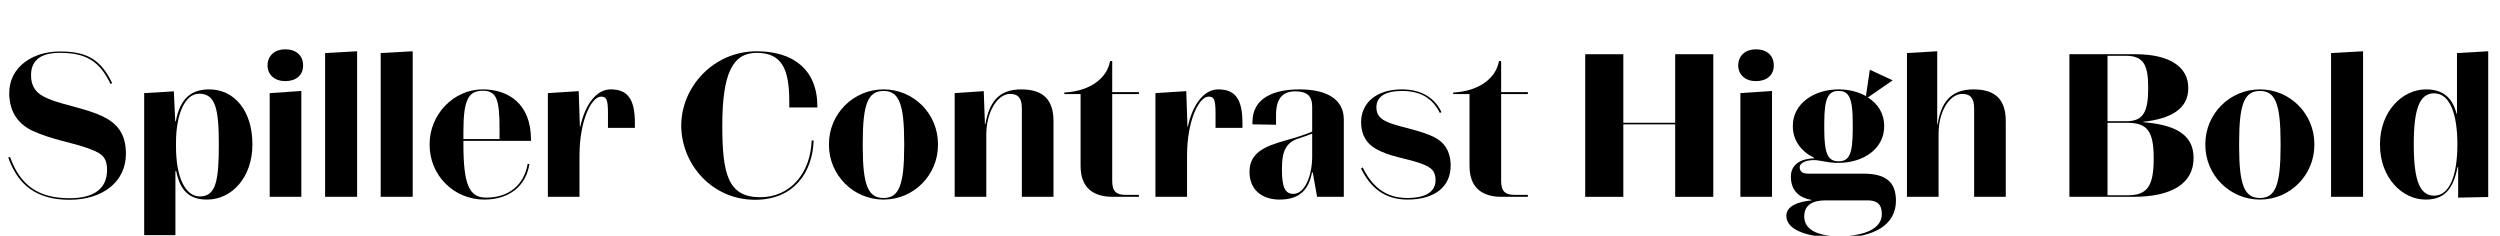
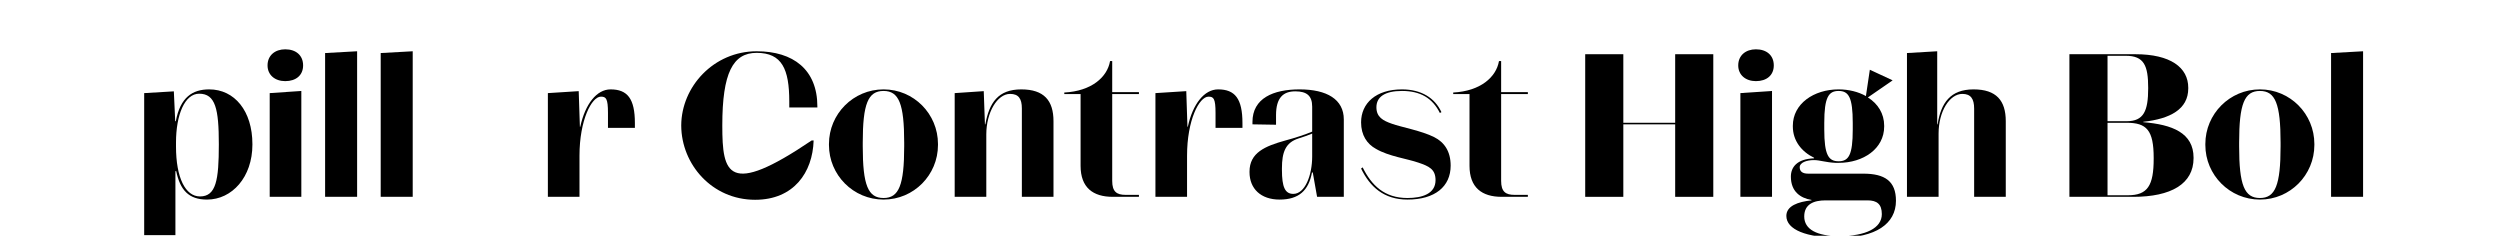
<svg xmlns="http://www.w3.org/2000/svg" xmlns:xlink="http://www.w3.org/1999/xlink" width="3258.078pt" height="307.203pt" viewBox="0 0 3258.078 307.203" version="1.1">
  <defs>
    <g>
      <symbol overflow="visible" id="glyph0-0">
        <path style="stroke:none;" d="M 0 0 L 102.406 0 L 102.406 -179.203 L 0 -179.203 Z M 12.797 -166.406 L 89.594 -166.406 L 89.594 -12.797 L 12.797 -12.797 Z M 12.797 -166.406 " />
      </symbol>
      <symbol overflow="visible" id="glyph0-1">
-         <path style="stroke:none;" d="M 90.625 1.797 C 48.891 1.797 26.109 -15.875 13.062 -51.969 L 10.75 -51.203 C 23.812 -14.344 48.641 3.844 90.625 3.844 C 133.375 3.844 164.094 -19.203 164.094 -56.062 C 164.094 -82.172 152.828 -95.75 133.625 -104.953 C 114.172 -114.438 81.922 -120.062 65.031 -126.969 C 56.312 -130.812 40.453 -136.188 40.453 -158.469 C 40.453 -175.109 49.656 -187.641 77.828 -187.641 C 111.609 -187.641 129.531 -177.406 144.125 -146.938 L 146.172 -148.219 C 130.812 -180.219 111.875 -189.438 77.828 -189.438 C 42.5 -189.438 12.031 -169.219 12.031 -135.172 C 12.031 -108.547 26.109 -93.438 43.016 -85.766 C 66.297 -75.016 96.516 -69.891 111.875 -64.25 C 130.562 -57.594 139.516 -53.766 139.516 -35.078 C 139.516 -11.516 123.641 1.797 90.625 1.797 Z M 90.625 1.797 " />
-       </symbol>
+         </symbol>
      <symbol overflow="visible" id="glyph0-2">
        <path style="stroke:none;" d="M 97.031 3.578 C 129.531 3.578 156.156 -25.594 156.156 -68.094 L 156.156 -68.609 C 156.156 -111.875 132.859 -140.031 99.844 -140.031 C 78.078 -140.031 62.203 -129.797 56.312 -98.562 L 55.547 -98.562 L 53.766 -137.469 L 15.109 -135.172 L 15.109 49.922 L 55.812 49.922 L 55.812 -33.531 L 56.828 -33.531 C 61.953 -8.953 72.953 3.578 97.031 3.578 Z M 112.391 -68.094 C 112.391 -21.766 108.797 -0.516 87.812 -0.516 C 68.859 -0.516 56.578 -24.828 56.578 -65.531 L 56.578 -70.656 C 56.578 -107.266 68.094 -134.406 86.781 -134.406 C 108.031 -134.406 112.391 -114.438 112.391 -68.609 Z M 112.391 -68.094 " />
      </symbol>
      <symbol overflow="visible" id="glyph0-3">
        <path style="stroke:none;" d="M 35.844 -150.781 C 49.922 -150.781 59.141 -158.469 59.141 -171.266 C 59.141 -184.312 49.922 -192.25 35.844 -192.25 C 22.531 -192.25 12.797 -184.312 12.797 -171.266 C 12.797 -158.719 22.531 -150.781 35.844 -150.781 Z M 56.828 0 L 56.828 -137.984 L 15.609 -135.172 L 15.609 0 Z M 56.828 0 " />
      </symbol>
      <symbol overflow="visible" id="glyph0-4">
        <path style="stroke:none;" d="M 56.828 0 L 56.828 -189.703 L 15.109 -187.391 L 15.109 0 Z M 56.828 0 " />
      </symbol>
      <symbol overflow="visible" id="glyph0-5">
-         <path style="stroke:none;" d="M 136.453 -42.75 L 134.141 -42.75 C 129.531 -16.125 110.344 1.031 80.125 1.031 C 58.375 1.031 50.438 -14.844 50.438 -68.859 L 50.438 -72.953 L 138.5 -72.953 L 138.5 -74.75 C 138.5 -120.828 109.562 -140.031 75.516 -140.031 C 37.375 -140.031 6.406 -107.016 6.406 -68.859 L 6.406 -67.578 C 6.406 -28.156 37.891 3.578 77.562 3.578 C 110.844 3.578 132.094 -14.594 136.453 -42.75 Z M 50.438 -84.984 C 50.438 -126.203 56.828 -138.234 75.516 -138.234 C 93.953 -138.234 97.531 -126.719 97.531 -88.312 L 97.531 -75.266 L 50.438 -75.266 Z M 50.438 -84.984 " />
-       </symbol>
+         </symbol>
      <symbol overflow="visible" id="glyph0-6">
        <path style="stroke:none;" d="M 128.516 -96 C 128.516 -128 118.781 -140.031 96.766 -140.031 C 78.844 -140.031 63.75 -121.094 57.344 -91.391 L 56.828 -91.391 L 55.297 -137.734 L 15.109 -135.172 L 15.109 0 L 56.312 0 L 56.312 -53.5 C 56.312 -100.094 72.188 -130.562 84.219 -130.562 C 90.875 -130.562 93.438 -128.25 93.438 -109.312 L 93.438 -89.859 L 128.516 -89.859 Z M 128.516 -96 " />
      </symbol>
      <symbol overflow="visible" id="glyph0-7">
        <path style="stroke:none;" d="" />
      </symbol>
      <symbol overflow="visible" id="glyph0-8">
-         <path style="stroke:none;" d="M 61.703 -92.672 L 61.703 -93.188 C 61.703 -161.531 75.516 -187.641 106.5 -187.641 C 139.516 -187.641 148.984 -166.406 148.984 -124.156 L 148.984 -116.484 L 185.594 -116.484 L 185.594 -117.766 C 185.594 -165.891 154.109 -189.703 106.5 -189.703 C 50.438 -189.703 8.453 -143.609 8.188 -93.188 L 8.188 -92.672 C 8.453 -42.5 48.125 3.844 104.453 3.844 C 154.875 3.844 179.453 -31.75 180.734 -73.469 L 178.172 -73.469 C 176.641 -30.719 150.266 0.516 111.109 0.516 C 68.859 0.516 61.703 -30.203 61.703 -92.672 Z M 61.703 -92.672 " />
+         <path style="stroke:none;" d="M 61.703 -92.672 L 61.703 -93.188 C 61.703 -161.531 75.516 -187.641 106.5 -187.641 C 139.516 -187.641 148.984 -166.406 148.984 -124.156 L 148.984 -116.484 L 185.594 -116.484 L 185.594 -117.766 C 185.594 -165.891 154.109 -189.703 106.5 -189.703 C 50.438 -189.703 8.453 -143.609 8.188 -93.188 L 8.188 -92.672 C 8.453 -42.5 48.125 3.844 104.453 3.844 C 154.875 3.844 179.453 -31.75 180.734 -73.469 L 178.172 -73.469 C 68.859 0.516 61.703 -30.203 61.703 -92.672 Z M 61.703 -92.672 " />
      </symbol>
      <symbol overflow="visible" id="glyph0-9">
        <path style="stroke:none;" d="M 77.562 3.578 C 116.984 3.578 148.484 -28.422 148.484 -67.578 L 148.484 -68.859 C 148.484 -108.031 116.984 -140.031 77.562 -140.031 C 38.141 -140.031 6.406 -108.031 6.406 -68.859 L 6.406 -67.578 C 6.406 -28.422 38.141 3.578 77.562 3.578 Z M 50.438 -65.797 L 50.438 -70.656 C 50.438 -121.344 57.344 -137.984 77.562 -137.984 C 97.531 -137.984 104.453 -121.344 104.453 -70.656 L 104.453 -65.797 C 104.453 -15.109 97.531 1.531 77.562 1.531 C 57.344 1.531 50.438 -15.109 50.438 -65.797 Z M 50.438 -65.797 " />
      </symbol>
      <symbol overflow="visible" id="glyph0-10">
        <path style="stroke:none;" d="M 15.109 -135.172 L 15.109 0 L 56.312 0 L 56.312 -81.406 C 56.312 -110.078 70.656 -134.141 87.297 -134.141 C 98.297 -134.141 102.656 -128 102.656 -115.203 L 102.656 0 L 143.875 0 L 143.875 -98.562 C 143.875 -125.438 131.578 -140.031 101.891 -140.031 C 71.688 -140.031 60.156 -122.625 55.047 -94.469 L 54.531 -94.469 L 52.984 -137.734 Z M 15.109 -135.172 " />
      </symbol>
      <symbol overflow="visible" id="glyph0-11">
        <path style="stroke:none;" d="M 62.203 -176.891 L 59.391 -176.891 C 55.812 -155.906 35.078 -137.734 -0.25 -135.938 L -0.25 -133.891 L 20.984 -133.891 L 20.984 -40.453 C 20.984 -12.031 37.125 0 62.969 0 L 97.031 0 L 97.031 -2.562 L 79.609 -2.562 C 68.094 -2.562 62.203 -6.656 62.203 -20.734 L 62.203 -133.891 L 97.031 -133.891 L 97.031 -136.453 L 62.203 -136.453 Z M 62.203 -176.891 " />
      </symbol>
      <symbol overflow="visible" id="glyph0-12">
        <path style="stroke:none;" d="M 42.75 -106.5 C 42.75 -129.281 52.219 -137.469 67.844 -137.469 C 82.688 -137.469 89.859 -131.844 89.859 -117.5 L 89.859 -84.984 C 80.891 -81.156 66.562 -76.547 55.047 -73.469 C 28.422 -66.047 8.188 -57.594 8.188 -32.766 L 8.188 -32.25 C 8.188 -10.5 23.047 3.578 47.359 3.578 C 72.453 3.578 85.25 -8.188 89.594 -31.75 L 90.625 -31.75 L 96.25 0 L 131.078 0 L 131.078 -100.859 C 131.078 -126.969 109.062 -140.031 73.469 -140.031 C 39.172 -140.031 12.031 -128.516 12.031 -97.531 L 12.031 -94.469 L 42.75 -93.953 Z M 50.438 -35.078 L 50.438 -37.125 C 50.438 -58.109 55.047 -70.656 71.938 -76.031 C 78.594 -78.078 84.984 -80.391 89.859 -82.438 L 89.859 -52.484 C 89.859 -28.422 80.641 -3.844 65.281 -3.844 C 54.531 -3.844 50.438 -12.547 50.438 -35.078 Z M 50.438 -35.078 " />
      </symbol>
      <symbol overflow="visible" id="glyph0-13">
        <path style="stroke:none;" d="M 68.609 1.531 C 38.406 1.531 21.766 -15.109 10.234 -38.406 L 8.188 -36.859 C 19.719 -13.062 37.891 3.578 68.609 3.578 C 104.453 3.578 124.922 -13.312 124.922 -40.703 C 124.922 -59.141 116.734 -71.172 103.422 -77.828 C 87.297 -86.016 60.422 -90.875 48.391 -95.234 C 36.609 -99.328 28.156 -103.938 28.156 -116.734 C 28.156 -130.047 38.906 -137.984 61.438 -137.984 C 86.016 -137.984 101.375 -128.25 110.844 -109.312 L 112.891 -110.344 C 104.453 -128.766 86.781 -140.031 61.438 -140.031 C 27.641 -140.031 8.188 -122.109 8.188 -97.031 C 8.188 -80.391 15.875 -68.859 27.641 -62.469 C 44.281 -52.734 68.359 -49.656 82.938 -44.547 C 96.516 -39.938 105.219 -36.094 105.219 -21.766 C 105.219 -3.844 87.547 1.531 68.609 1.531 Z M 68.609 1.531 " />
      </symbol>
      <symbol overflow="visible" id="glyph0-14">
        <path style="stroke:none;" d="M 69.125 -185.859 L 19.453 -185.859 L 19.453 0 L 69.125 0 L 69.125 -94.469 L 136.703 -94.469 L 136.703 0 L 186.375 0 L 186.375 -185.859 L 136.703 -185.859 L 136.703 -96.516 L 69.125 -96.516 Z M 69.125 -185.859 " />
      </symbol>
      <symbol overflow="visible" id="glyph0-15">
        <path style="stroke:none;" d="M 130.297 -91.641 L 130.297 -92.672 C 130.297 -108.547 122.109 -121.344 109.062 -129.531 L 141.312 -151.812 L 111.609 -165.625 L 106.5 -131.328 C 96.516 -136.953 83.969 -140.031 70.906 -140.031 C 38.656 -140.031 11.266 -121.344 11.266 -92.672 L 11.266 -91.641 C 11.266 -73.219 22.531 -58.875 38.906 -50.938 L 38.906 -50.172 C 16.391 -49.406 8.703 -38.406 8.703 -26.375 C 8.703 -6.906 20.984 1.531 35.578 4.094 L 35.578 4.609 C 18.172 6.406 2.812 11.781 2.812 24.828 C 2.812 42.75 28.922 53.25 71.688 53.25 C 118.531 53.25 145.656 35.578 145.656 5.125 C 145.656 -20.484 131.078 -30.203 103.172 -30.203 L 31.234 -30.203 C 23.547 -30.203 20.219 -33.281 20.219 -38.656 C 20.219 -44.547 28.922 -47.875 38.906 -47.875 C 46.344 -47.875 54.531 -44.797 67.078 -44.281 C 67.578 -44.281 67.844 -44.281 68.359 -44.281 C 68.609 -44.281 68.859 -44.281 69.125 -44.281 C 69.375 -44.281 69.625 -44.281 69.891 -44.281 C 70.141 -44.281 70.656 -44.281 70.906 -44.281 C 103.172 -44.281 130.297 -62.719 130.297 -91.641 Z M 52.219 -87.812 L 52.219 -96.25 C 52.219 -129.797 57.859 -137.984 70.906 -137.984 C 83.969 -137.984 89.344 -129.797 89.344 -96.25 L 89.344 -87.812 C 89.344 -54.266 83.969 -46.344 70.906 -46.344 C 57.859 -46.344 52.219 -54.266 52.219 -87.812 Z M 26.109 25.594 C 26.109 9.469 38.656 4.609 54.016 4.609 L 108.547 4.609 C 120.828 4.609 127.234 9.469 127.234 22.531 C 127.234 40.703 106.5 51.203 71.688 51.203 C 42.75 51.203 26.109 42.5 26.109 25.594 Z M 26.109 25.594 " />
      </symbol>
      <symbol overflow="visible" id="glyph0-16">
        <path style="stroke:none;" d="M 15.109 -187.391 L 15.109 0 L 56.312 0 L 56.312 -82.438 C 56.312 -111.359 70.656 -134.141 87.297 -134.141 C 98.297 -134.141 102.656 -127.75 102.656 -114.938 L 102.656 0 L 143.875 0 L 143.875 -98.562 C 143.875 -125.438 131.578 -140.031 101.891 -140.031 C 71.688 -140.031 59.391 -122.375 55.047 -94.469 L 54.531 -94.469 L 54.531 -189.703 Z M 15.109 -187.391 " />
      </symbol>
      <symbol overflow="visible" id="glyph0-17">
        <path style="stroke:none;" d="M 181.25 -50.438 L 181.25 -50.938 C 181.25 -83.453 153.344 -94.203 115.719 -97.281 L 115.719 -97.797 C 150.781 -101.625 174.344 -114.172 174.344 -141.312 L 174.344 -142.078 C 174.344 -168.703 151.047 -185.859 105.469 -185.859 L 19.453 -185.859 L 19.453 0 L 102.656 0 C 152.062 0 181.25 -16.891 181.25 -50.438 Z M 92.922 -183.812 C 116.734 -183.812 122.109 -171.016 122.109 -142.078 L 122.109 -141.312 C 122.109 -111.875 116.219 -98.562 94.203 -98.562 L 69.125 -98.562 L 69.125 -183.812 Z M 69.125 -2.047 L 69.125 -96.516 L 93.953 -96.516 C 120.062 -96.516 129.281 -87.047 129.281 -50.688 L 129.281 -49.656 C 129.281 -14.594 121.344 -2.047 95.75 -2.047 Z M 69.125 -2.047 " />
      </symbol>
      <symbol overflow="visible" id="glyph0-18">
-         <path style="stroke:none;" d="M 147.453 0.25 L 147.453 -189.703 L 106.75 -187.391 L 106.75 -108.281 L 106.234 -108.281 C 100.359 -130.562 87.297 -140.031 66.297 -140.031 C 35.578 -140.031 6.406 -111.359 6.406 -68.609 L 6.406 -68.094 C 6.406 -24.312 35.844 3.578 65.797 3.578 C 89.594 3.578 101.625 -8.953 107.516 -38.656 L 108.281 -38.656 L 108.281 1.031 Z M 50.438 -68.609 C 50.438 -114.438 57.859 -134.906 77.062 -134.906 C 98.297 -134.906 107.266 -105.734 107.266 -68.859 L 107.266 -68.094 C 107.266 -29.703 97.797 -1.531 77.062 -1.531 C 58.875 -1.531 50.438 -19.719 50.438 -68.094 Z M 50.438 -68.609 " />
-       </symbol>
+         </symbol>
    </g>
  </defs>
  <g id="surface1">
    <g style="fill:rgb(0%,0%,0%);fill-opacity:1;">
      <use xlink:href="#glyph0-1" x="0" y="256.516" />
      <use xlink:href="#glyph0-2" x="172.797" y="256.516" />
      <use xlink:href="#glyph0-3" x="335.875" y="256.516" />
      <use xlink:href="#glyph0-4" x="408.578" y="256.516" />
      <use xlink:href="#glyph0-4" x="481.031" y="256.516" />
      <use xlink:href="#glyph0-5" x="553.484" y="256.516" />
      <use xlink:href="#glyph0-6" x="698.891" y="256.516" />
      <use xlink:href="#glyph0-7" x="830.734" y="256.516" />
      <use xlink:href="#glyph0-8" x="879.625" y="256.516" />
      <use xlink:href="#glyph0-9" x="1073.922" y="256.516" />
      <use xlink:href="#glyph0-10" x="1229.062" y="256.516" />
      <use xlink:href="#glyph0-11" x="1387.266" y="256.516" />
      <use xlink:href="#glyph0-6" x="1490.688" y="256.516" />
      <use xlink:href="#glyph0-12" x="1620.219" y="256.516" />
      <use xlink:href="#glyph0-13" x="1765.625" y="256.516" />
      <use xlink:href="#glyph0-11" x="1894.125" y="256.516" />
      <use xlink:href="#glyph0-7" x="1997.547" y="256.516" />
      <use xlink:href="#glyph0-14" x="2046.438" y="256.516" />
      <use xlink:href="#glyph0-3" x="2252.516" y="256.516" />
      <use xlink:href="#glyph0-15" x="2325.219" y="256.516" />
      <use xlink:href="#glyph0-16" x="2470.109" y="256.516" />
      <use xlink:href="#glyph0-7" x="2628.578" y="256.516" />
      <use xlink:href="#glyph0-17" x="2677.469" y="256.516" />
      <use xlink:href="#glyph0-9" x="2867.672" y="256.516" />
      <use xlink:href="#glyph0-4" x="3022.812" y="256.516" />
      <use xlink:href="#glyph0-18" x="3095.266" y="256.516" />
    </g>
  </g>
</svg>